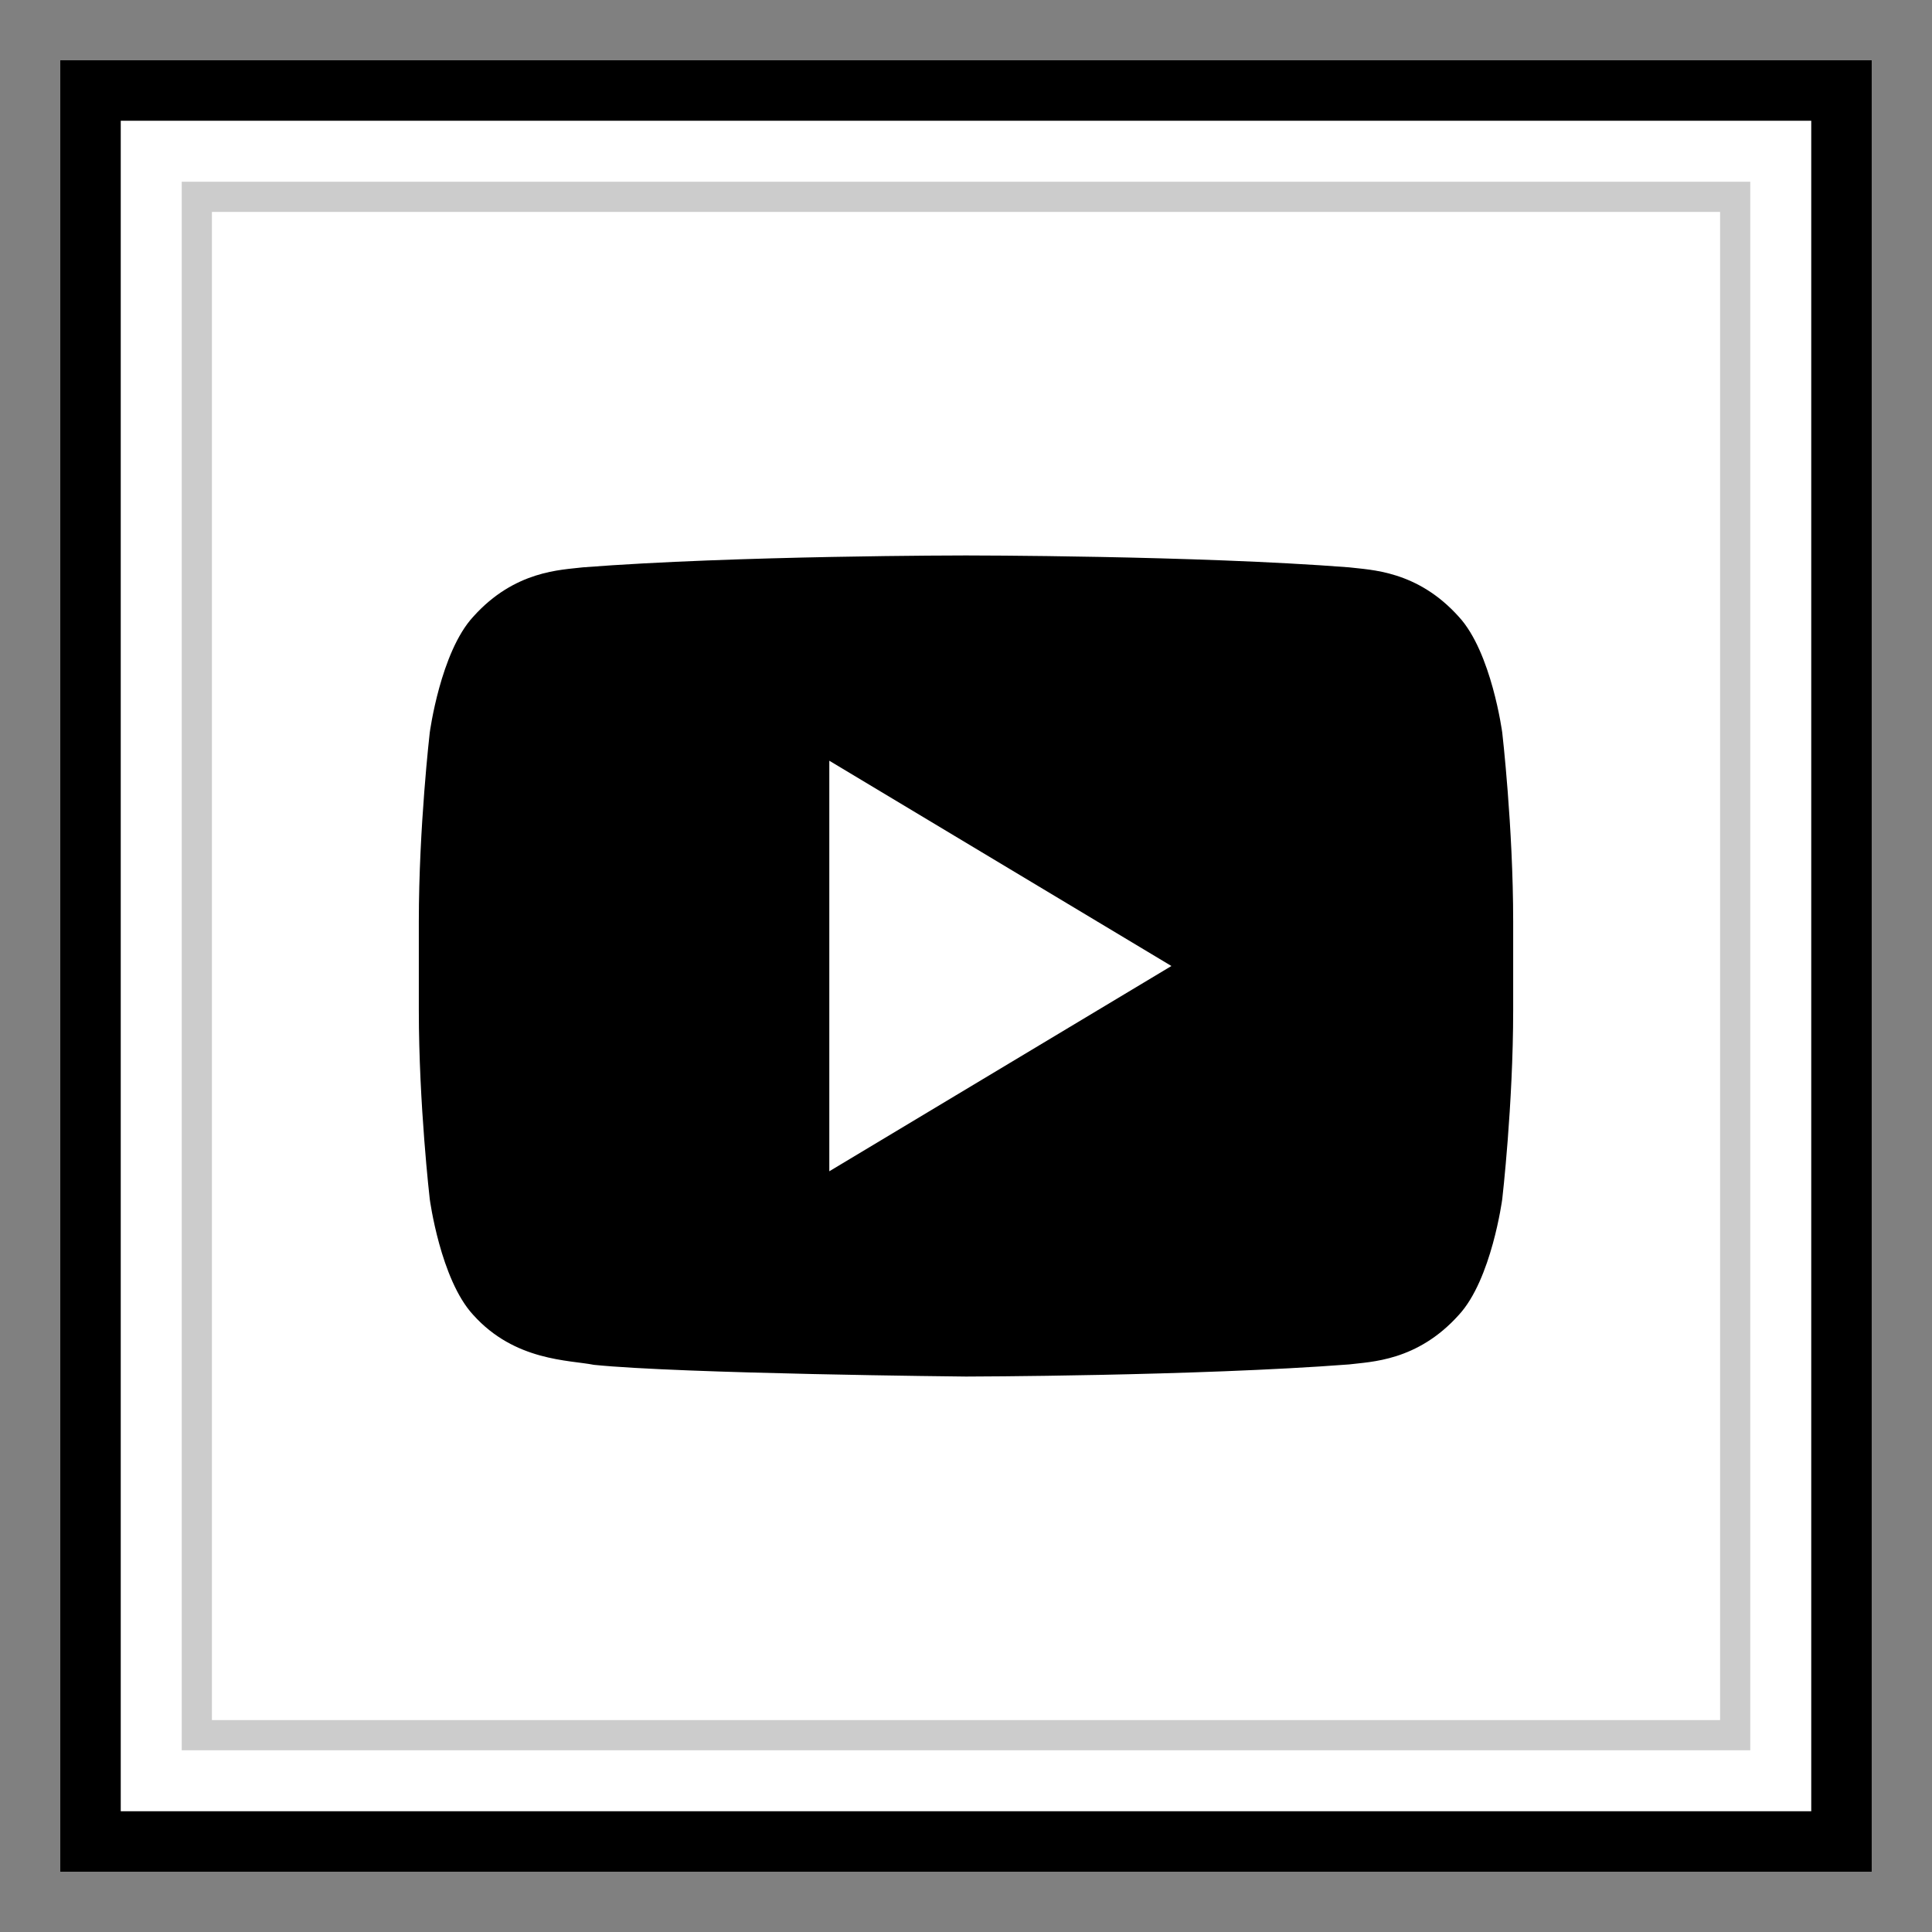
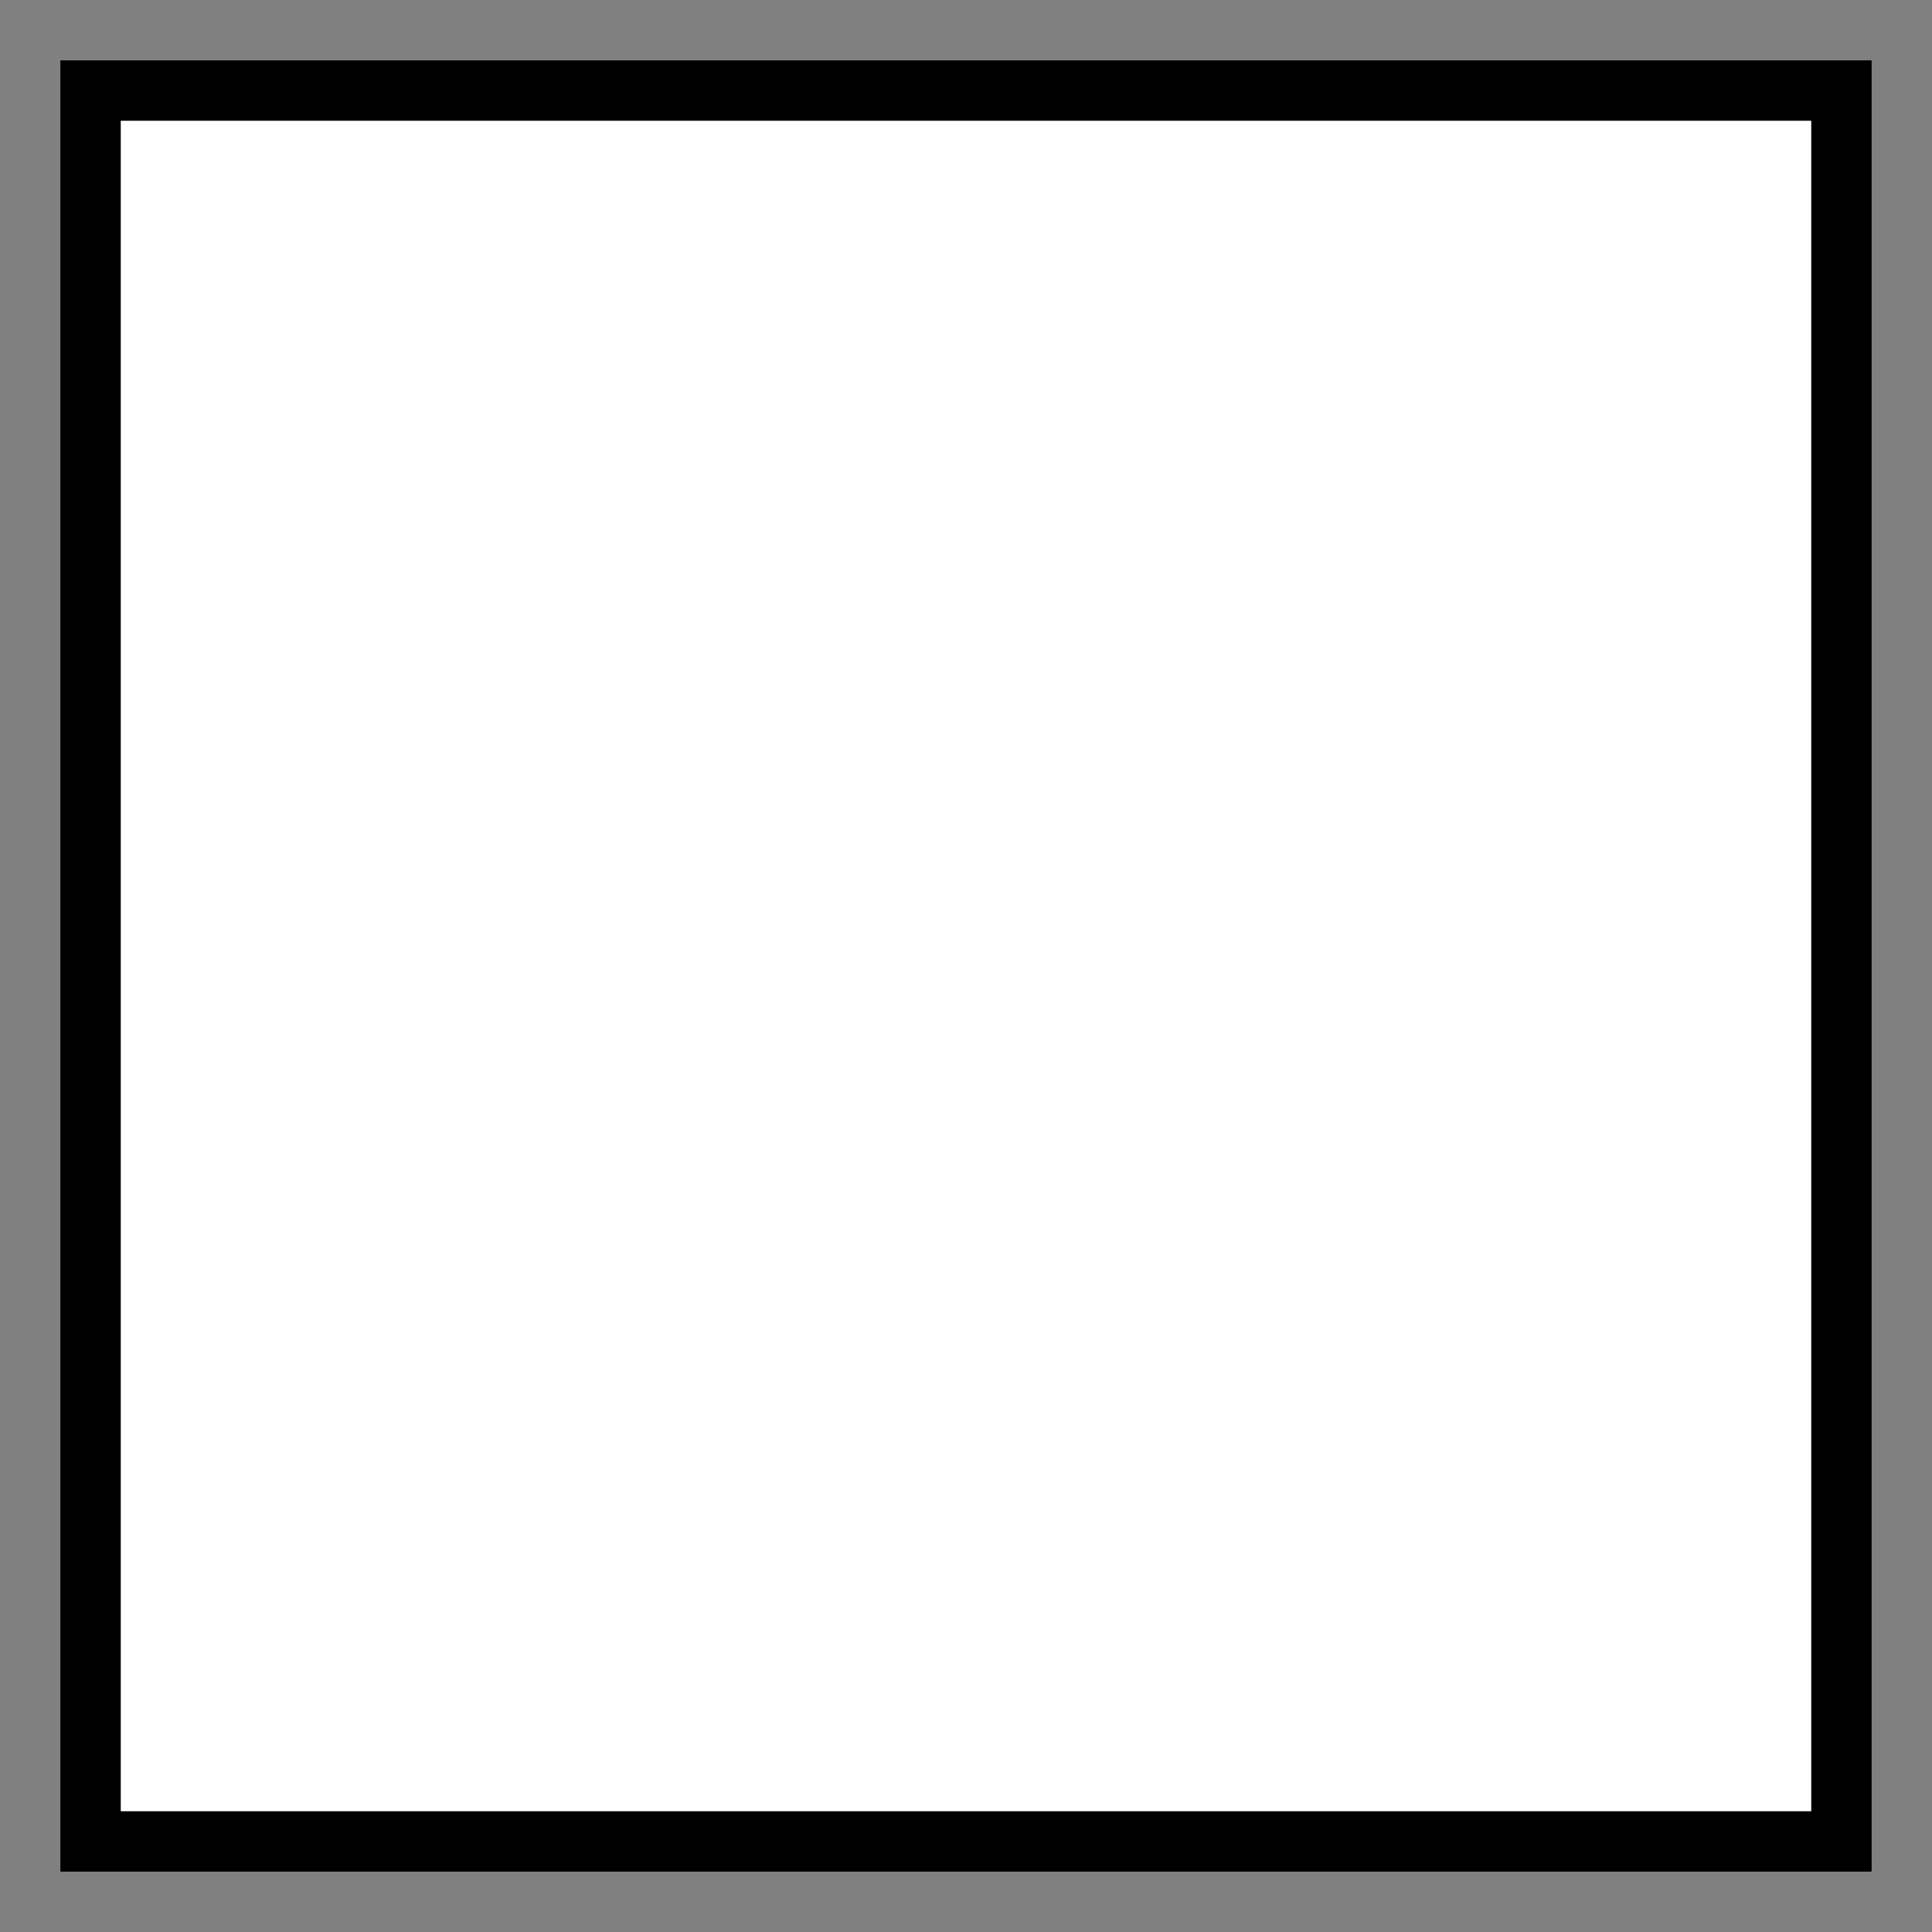
<svg xmlns="http://www.w3.org/2000/svg" enable-background="new 0 0 32 32" version="1.1" viewBox="0 0 32 32" xml:space="preserve">
  <rect x="0" y="0" width="32" height="32" fill="#808080" stroke="none" />
  <g id="Blue_copy_2">
    <g>
      <g>
        <g>
          <rect fill="#FFFFFF" height="29" width="29" x="1.5" y="1.5" />
        </g>
        <g>
          <path d="M30,2v28H2V2H30 M31,1H1v30h30V1L31,1z" />
        </g>
      </g>
      <g>
        <g>
-           <rect fill="#FFFFFF" height="29" width="29" x="1.5" y="1.5" />
-         </g>
+           </g>
        <g>
          <g>
-             <path d="M30,2v28H2V2H30 M31,1H1v30h30V1L31,1z" />
-           </g>
+             </g>
        </g>
      </g>
      <g>
-         <path d="M28.99,28.99H3.01V3.01h25.98V28.99z M3.51,28.49h24.98V3.51H3.51V28.49z" fill="#CCCCCC" />
-       </g>
+         </g>
    </g>
    <g>
      <g>
-         <path d="M24.882,12.135c0,0-0.177-1.333-0.72-1.92c-0.69-0.769-1.462-0.774-1.816-0.818C19.809,9.2,16.004,9.2,16.004,9.2h-0.009     c0,0-3.805,0-6.341,0.197C9.3,9.441,8.528,9.445,7.838,10.215c-0.543,0.587-0.72,1.92-0.72,1.92s-0.181,1.564-0.181,3.129v1.466     c0,1.566,0.181,3.13,0.181,3.13s0.177,1.333,0.72,1.919c0.69,0.769,1.595,0.746,1.999,0.827C11.287,22.754,16,22.8,16,22.8     s3.809-0.007,6.346-0.201c0.354-0.045,1.126-0.05,1.816-0.819c0.543-0.586,0.72-1.919,0.72-1.919s0.181-1.565,0.181-3.13v-1.466     C25.063,13.699,24.882,12.135,24.882,12.135z M13.736,19.4v-6.8l5.666,3.4L13.736,19.4z" />
-       </g>
+         </g>
    </g>
  </g>
</svg>